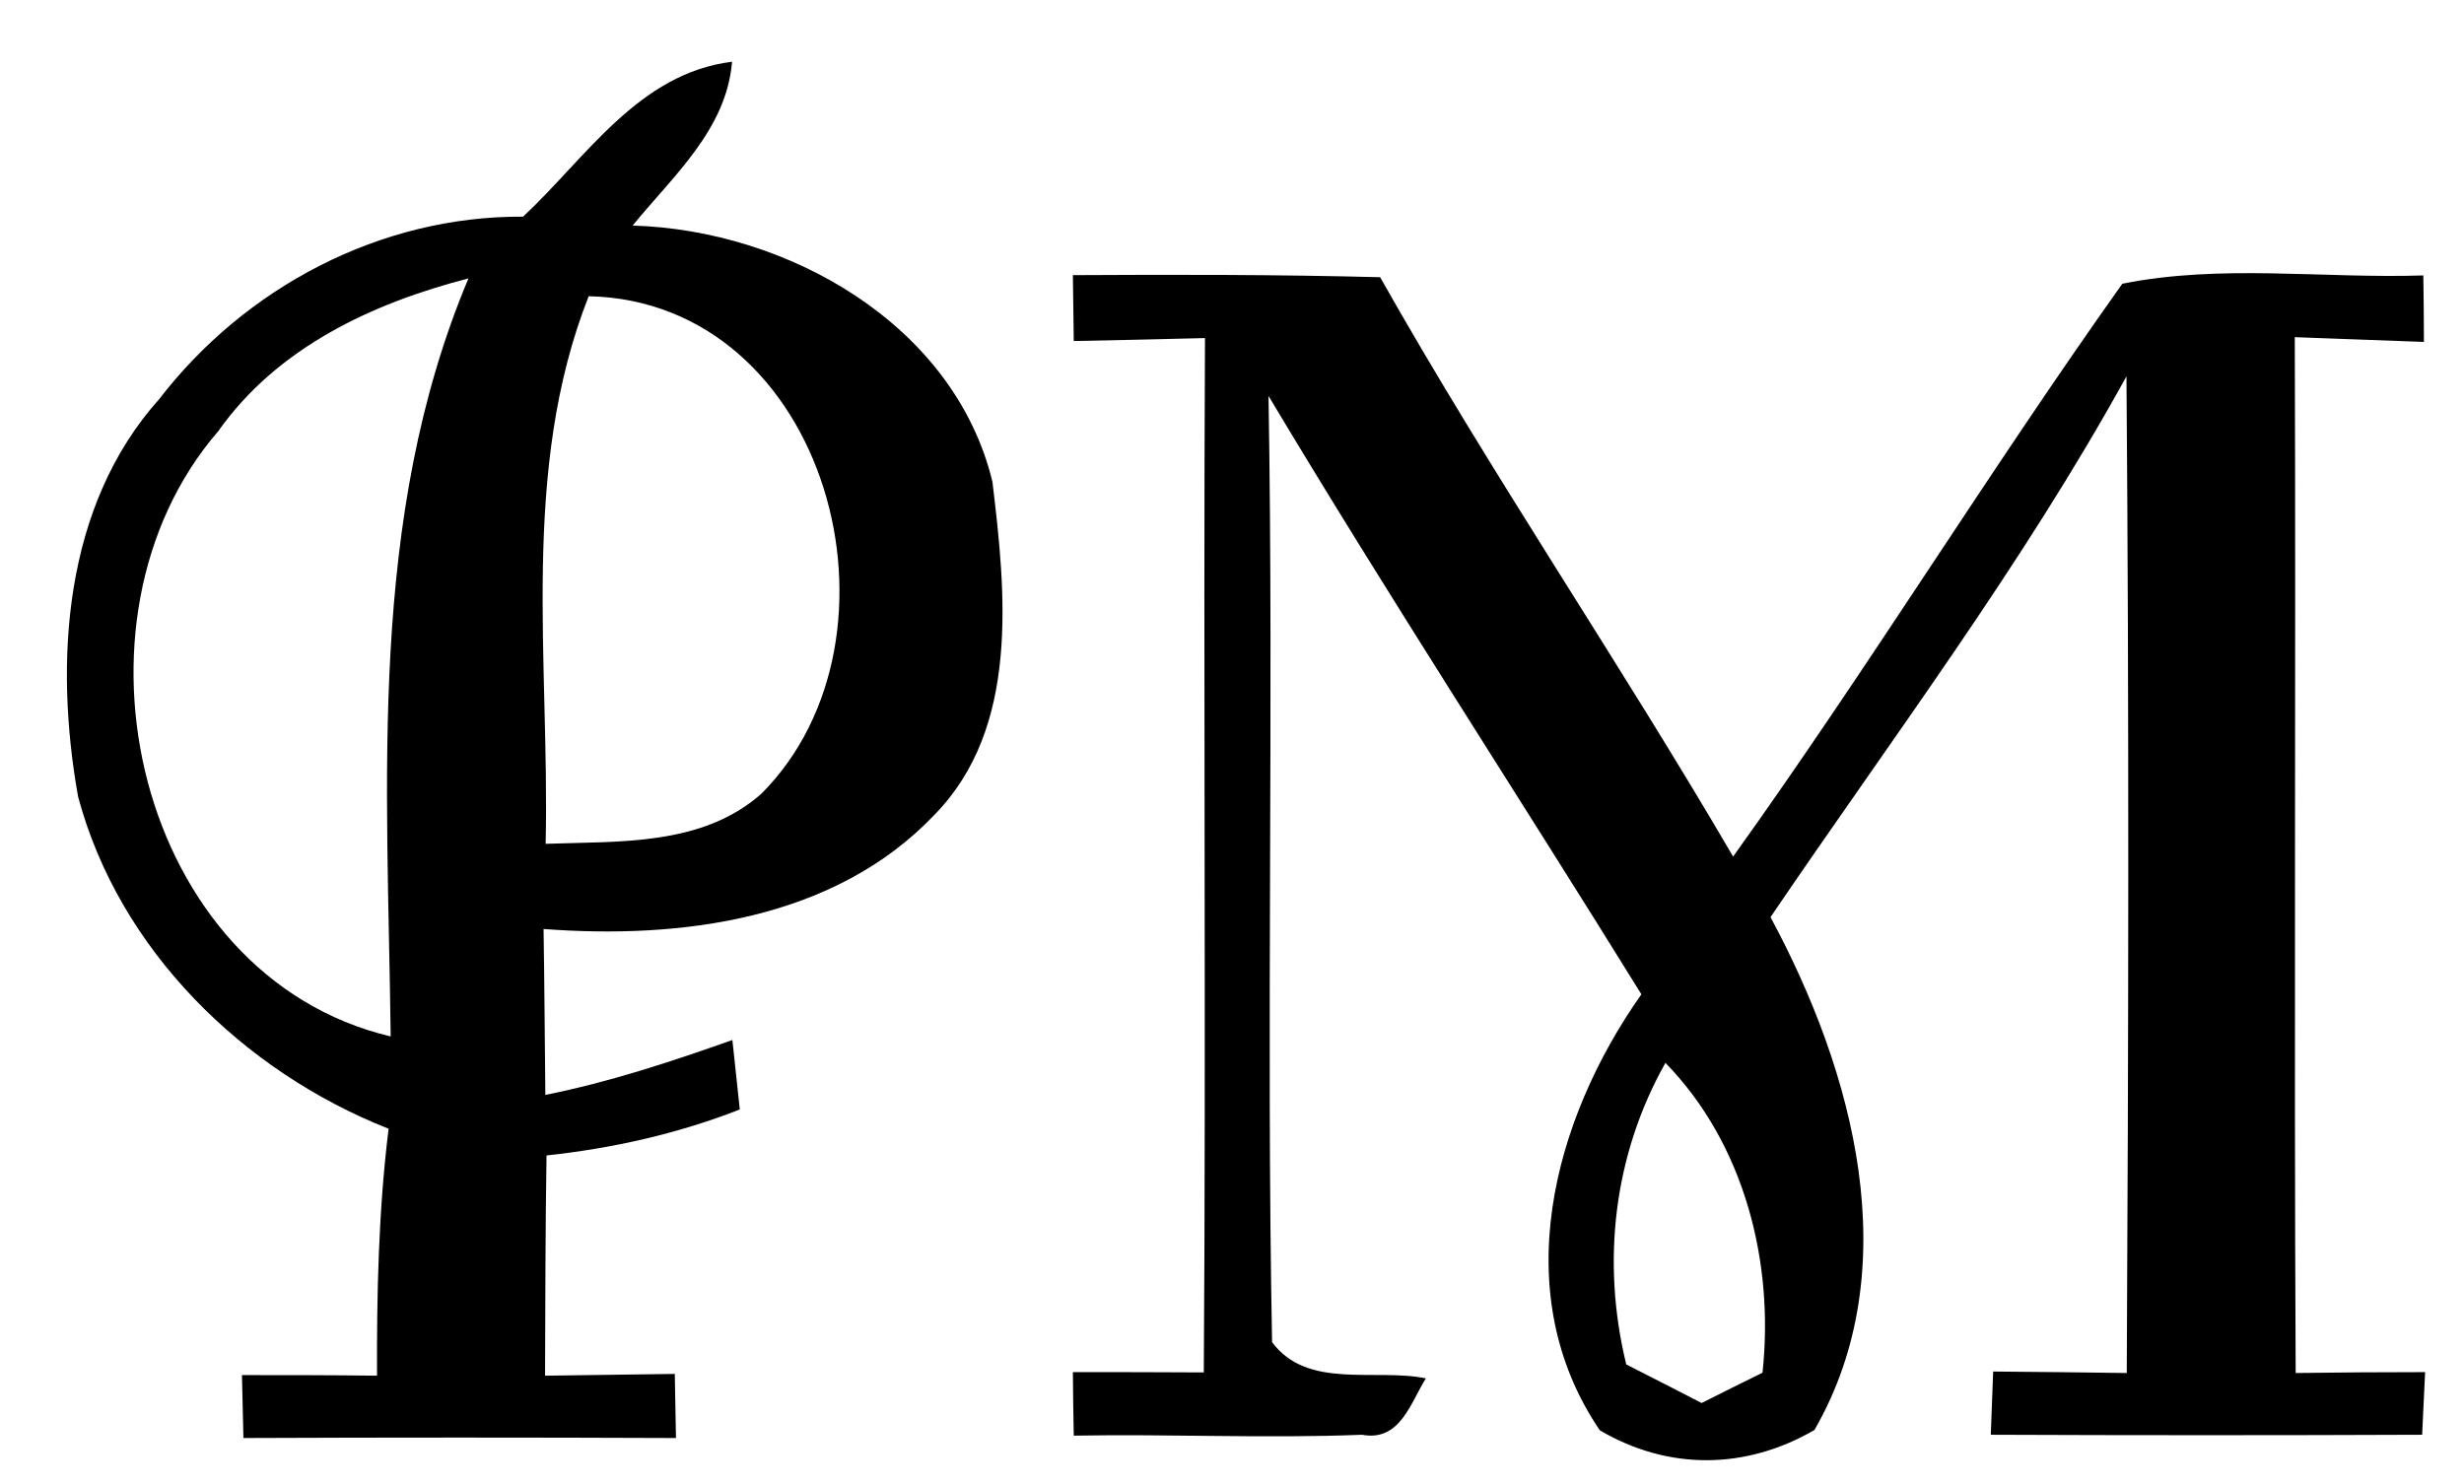
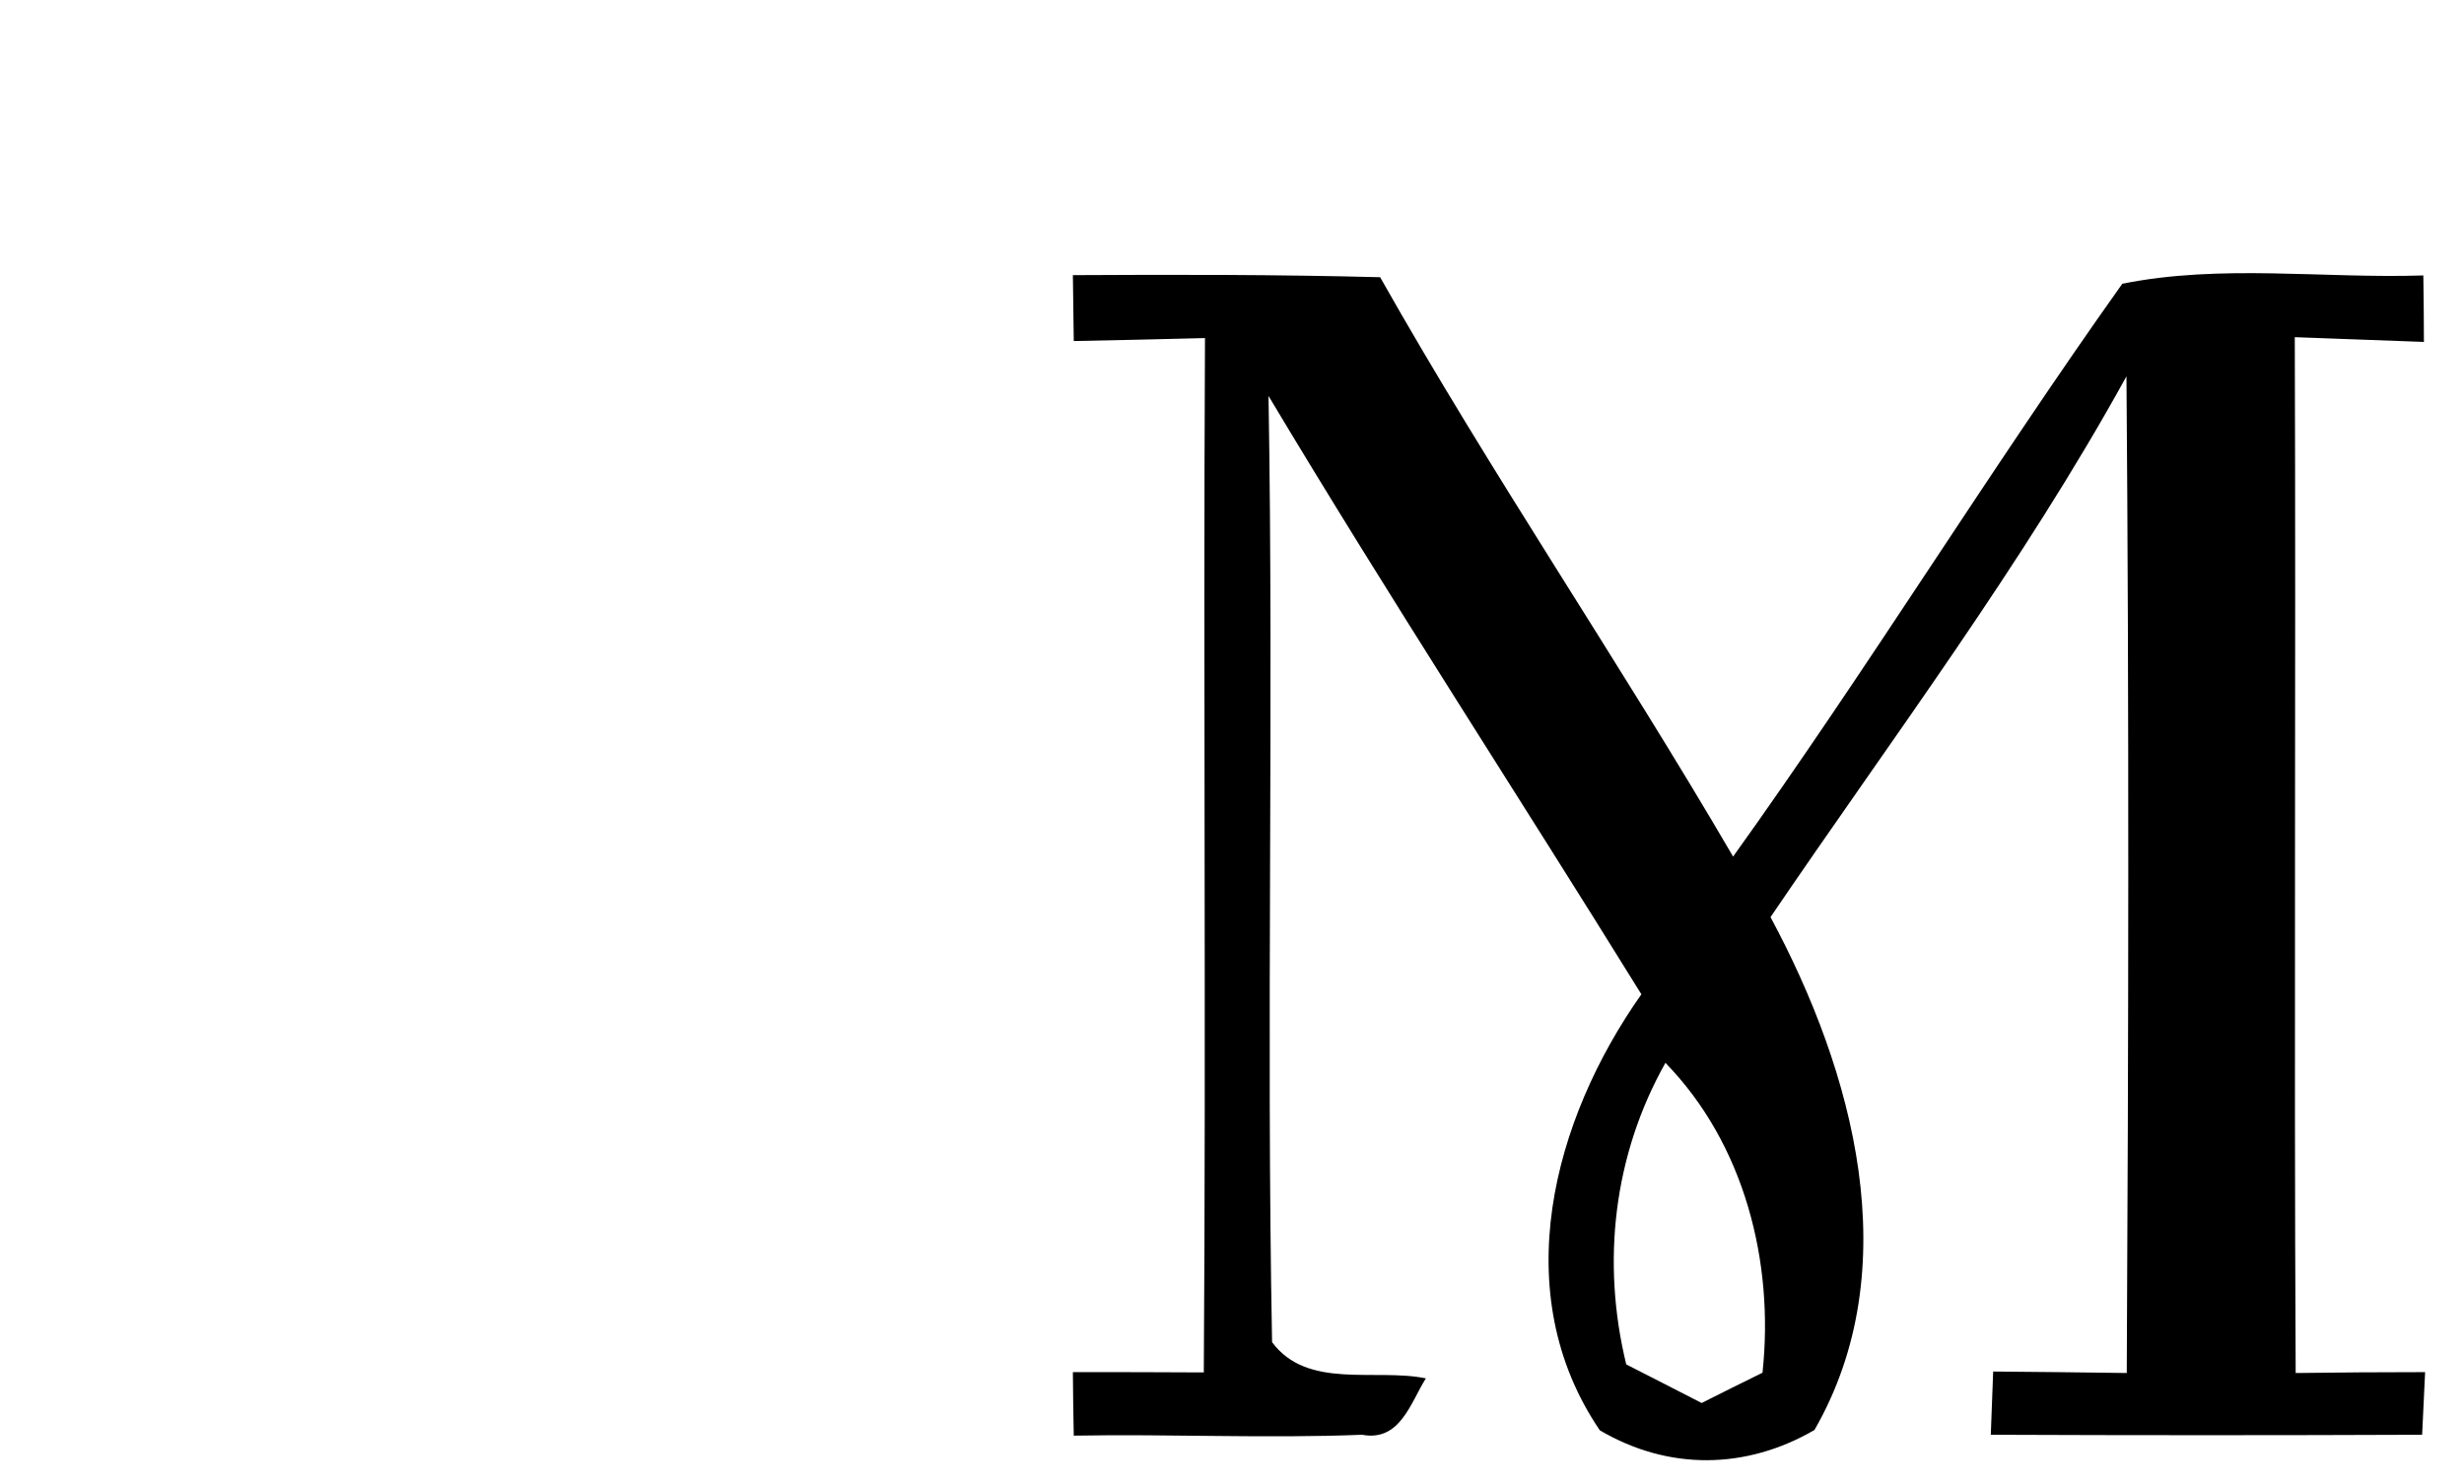
<svg xmlns="http://www.w3.org/2000/svg" width="83pt" height="50pt" viewBox="0 0 83 50" version="1.1">
  <g id="#000000fe">
-     <path fill="#000000" opacity="1.00" d=" M 17.62 7.30 C 19.75 5.31 21.51 2.47 24.66 2.08 C 24.47 4.37 22.67 5.93 21.31 7.60 C 26.51 7.75 32.14 10.91 33.43 16.23 C 33.88 19.97 34.36 24.52 31.47 27.46 C 28.11 30.99 22.94 31.65 18.31 31.30 C 18.34 33.16 18.35 35.03 18.37 36.89 C 20.52 36.46 22.61 35.77 24.67 35.04 C 24.73 35.63 24.86 36.80 24.92 37.38 C 22.83 38.20 20.63 38.69 18.41 38.93 C 18.37 41.41 18.37 43.88 18.36 46.35 C 19.82 46.33 21.28 46.31 22.73 46.29 C 22.74 46.83 22.76 47.91 22.77 48.45 C 17.91 48.43 13.06 48.43 8.20 48.45 C 8.19 47.92 8.16 46.86 8.15 46.33 C 9.67 46.33 11.18 46.33 12.70 46.35 C 12.69 43.57 12.75 40.79 13.09 38.03 C 8.18 36.09 4.01 32.00 2.63 26.84 C 1.82 22.29 2.14 17.05 5.36 13.45 C 8.27 9.67 12.82 7.27 17.62 7.30 M 7.35 14.53 C 1.84 20.90 4.60 32.89 13.16 34.92 C 13.06 26.35 12.37 17.49 15.78 9.38 C 12.53 10.22 9.34 11.71 7.35 14.53 M 18.38 28.43 C 20.87 28.34 23.65 28.51 25.65 26.74 C 30.92 21.45 27.90 10.16 19.83 9.98 C 17.51 15.86 18.52 22.28 18.38 28.43 Z" />
    <path fill="#000000" opacity="1.00" d=" M 36.14 9.27 C 39.59 9.25 43.04 9.25 46.49 9.34 C 50.24 15.98 54.54 22.28 58.38 28.86 C 62.91 22.54 66.99 15.89 71.49 9.56 C 74.81 8.89 78.26 9.39 81.63 9.28 C 81.64 9.84 81.65 10.96 81.65 11.52 C 80.20 11.47 78.75 11.41 77.30 11.36 C 77.34 22.99 77.27 34.63 77.33 46.26 C 78.78 46.24 80.23 46.23 81.69 46.23 L 81.59 48.34 C 76.74 48.36 71.90 48.36 67.06 48.34 C 67.08 47.81 67.12 46.74 67.14 46.21 C 68.64 46.22 70.14 46.24 71.64 46.26 C 71.70 35.07 71.72 23.88 71.63 12.68 C 68.12 19.05 63.72 24.89 59.64 30.90 C 62.43 36.09 64.26 42.72 61.12 48.18 C 58.81 49.52 56.20 49.55 53.89 48.19 C 50.75 43.57 52.30 37.74 55.29 33.50 C 51.12 26.76 46.79 20.13 42.73 13.34 C 42.91 23.96 42.65 34.60 42.85 45.22 C 44.04 46.83 46.33 46.09 48.03 46.44 C 47.51 47.27 47.16 48.58 45.88 48.34 C 42.65 48.47 39.40 48.31 36.17 48.37 C 36.16 47.83 36.14 46.77 36.14 46.23 C 37.61 46.23 39.08 46.23 40.55 46.24 C 40.63 34.62 40.53 23.01 40.59 11.39 C 39.12 11.43 37.64 11.46 36.17 11.49 C 36.16 10.93 36.15 9.82 36.14 9.27 M 56.10 35.81 C 54.35 38.92 53.94 42.52 54.78 45.97 C 55.42 46.30 56.69 46.94 57.32 47.27 C 57.83 47.01 58.86 46.50 59.37 46.25 C 59.77 42.52 58.76 38.54 56.10 35.81 Z" />
  </g>
</svg>